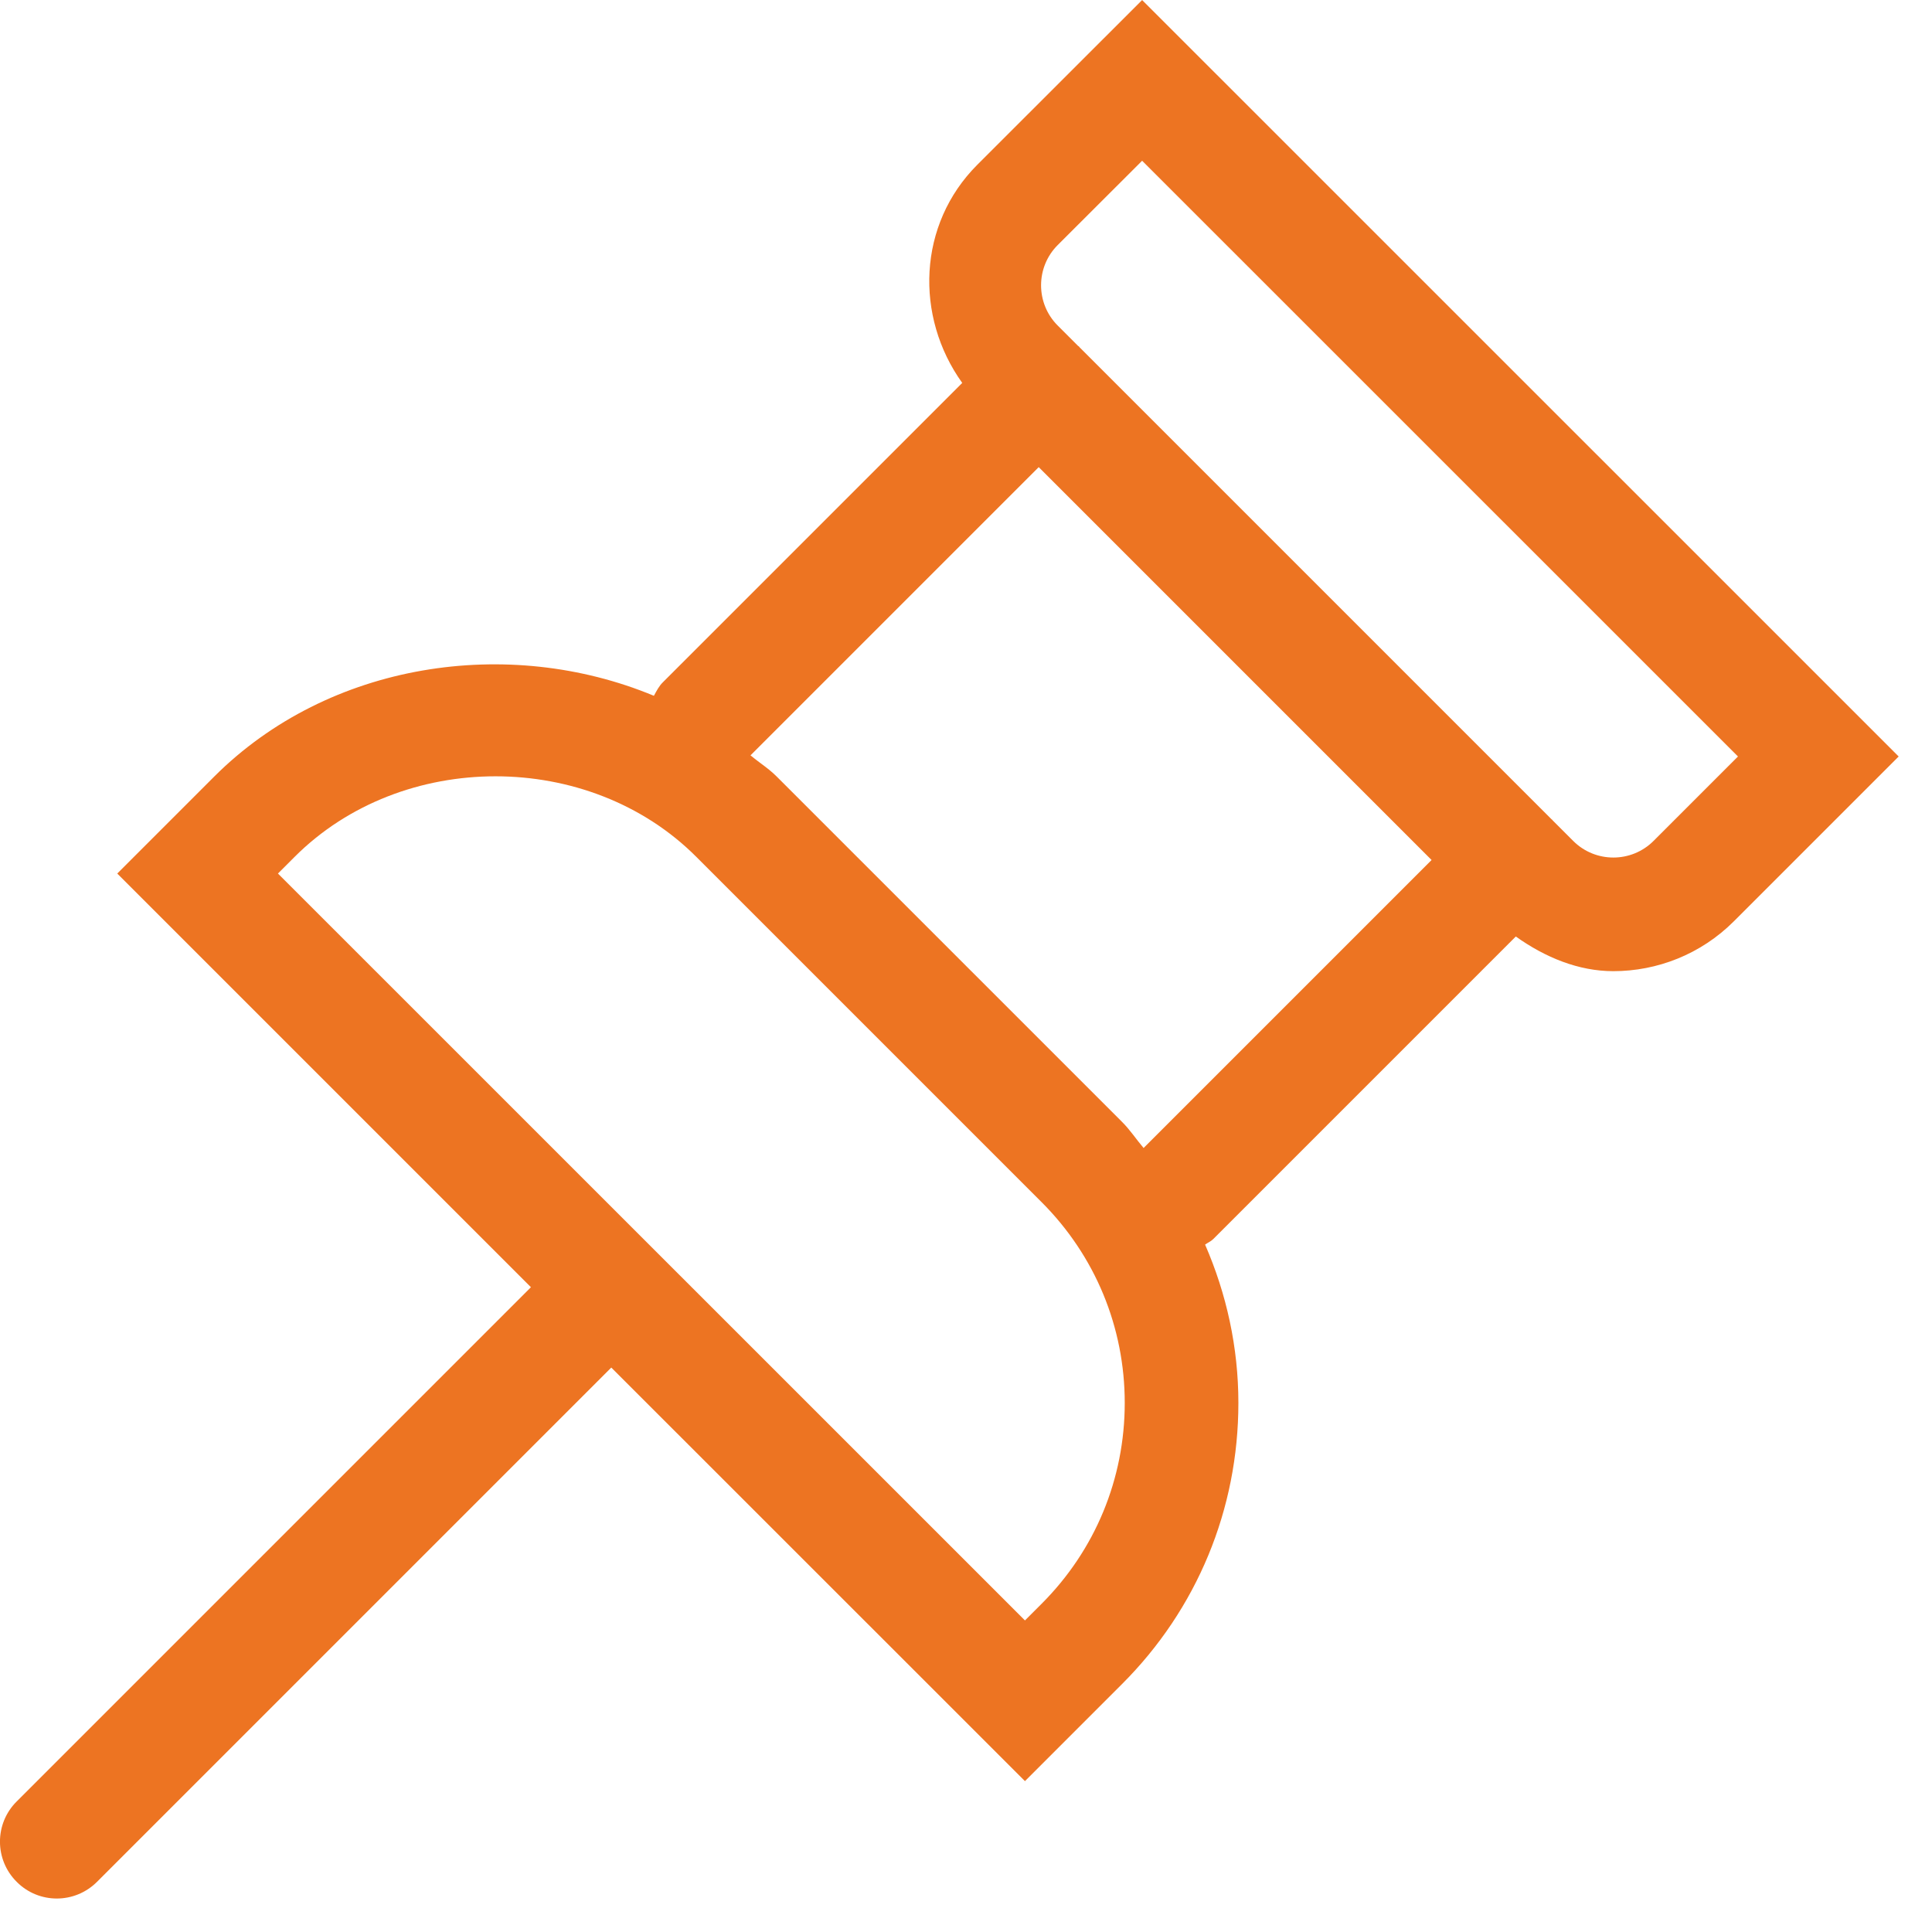
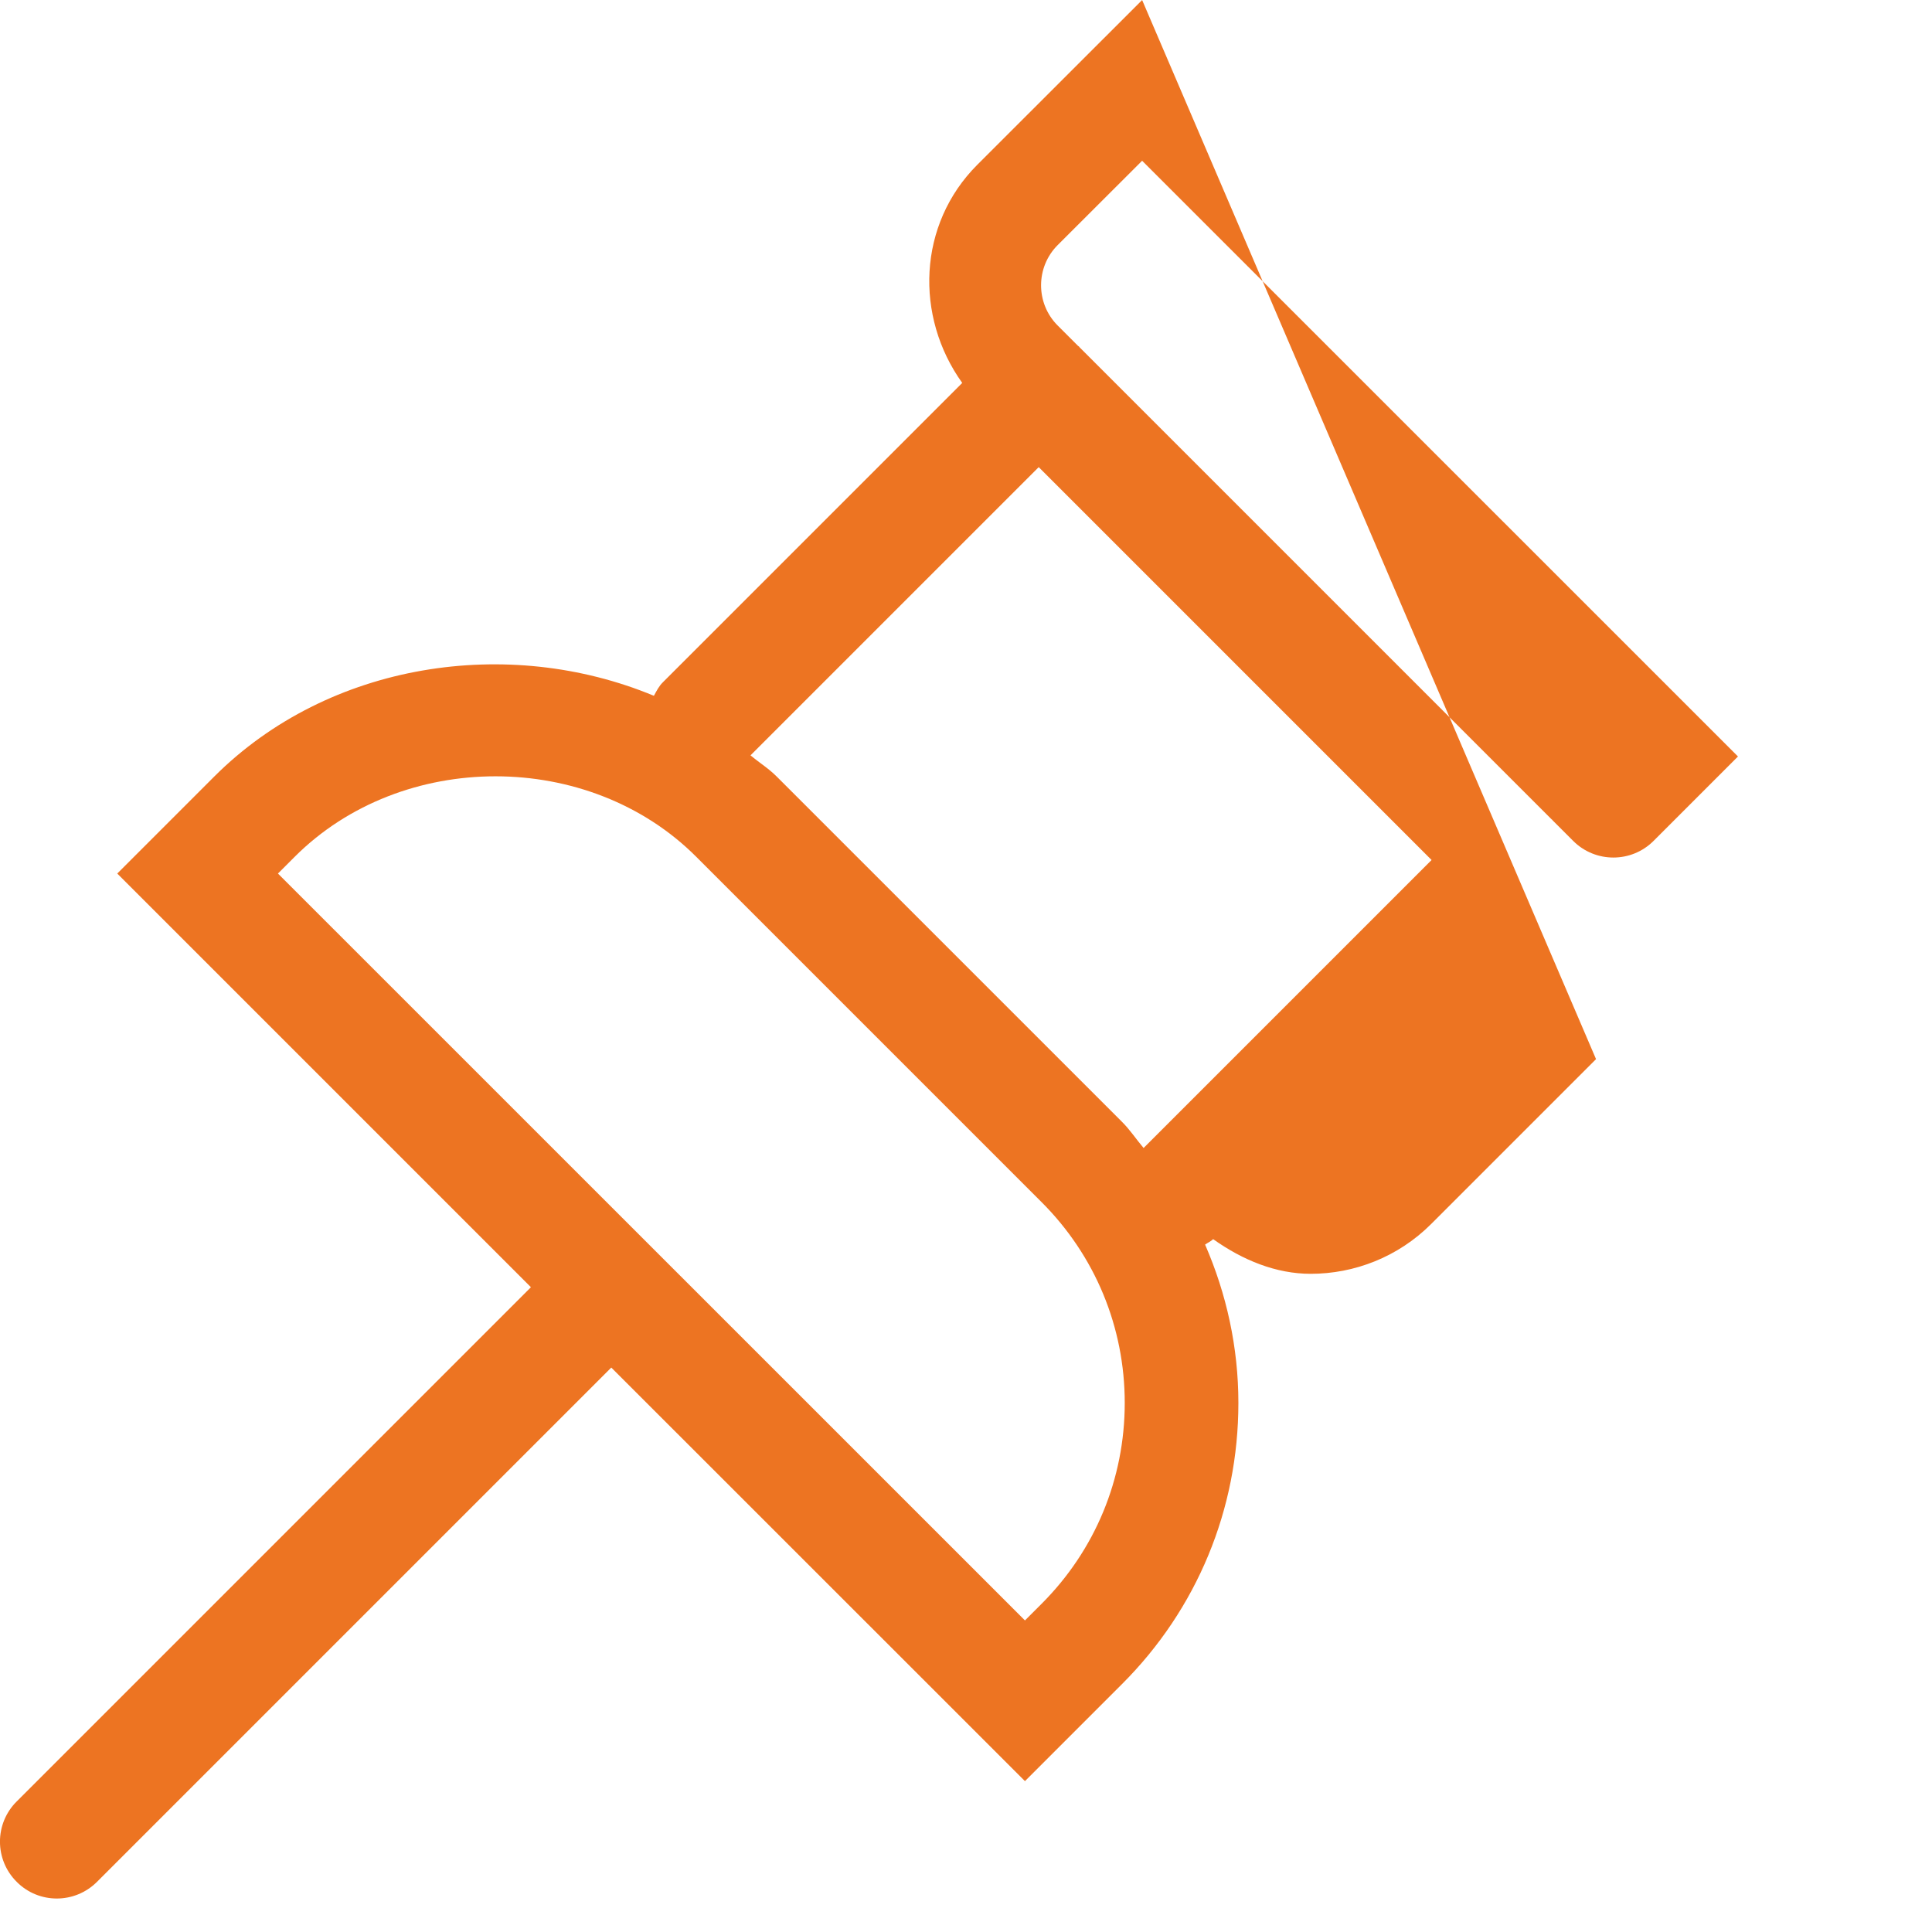
<svg xmlns="http://www.w3.org/2000/svg" fill="#ED7422" width="800px" height="800px" viewBox="0 0 1920 1920">
-   <path d="m692.08 851.622 343.003 343.002c53.309 53.308 82.673 124.235 82.673 199.567 0 75.445-29.364 146.372-82.673 199.68l-16.49 16.49-742.361-742.25 16.489-16.49c106.73-106.842 292.743-106.842 399.36 0Zm340.18-387.389 390.437 390.438-286.193 286.193c-7.34-8.584-13.44-18.07-21.571-26.09L771.93 771.773c-4.752-4.819-10.019-8.805-15.309-12.757l-1.983-1.482c-2.974-2.225-5.936-4.471-8.797-6.88l286.419-286.42Zm102.776-304.489 592.15 592.038-83.914 83.915c-22.024 22.023-57.826 22.023-79.85 0l-20.442-20.442c-.226-.226-.226-.452-.452-.678-.226-.113-.452-.113-.565-.339L1072.806 345.08c-.226-.225-.34-.564-.565-.79-.226-.226-.565-.339-.79-.452l-20.33-20.33c-22.024-22.023-22.024-57.938 0-79.962l83.915-83.802Zm0-159.699L971.272 163.697c-59.295 59.294-62.344 150.776-15.022 216.847L658.876 677.918c-4.066 3.953-6.437 8.81-9.035 13.553-144.565-60.085-322.899-33.656-436.97 80.301l-96.338 96.34 411.106 411.105-511.06 511.059c-22.136 22.023-22.136 57.826 0 79.85 10.956 11.067 25.413 16.602 39.869 16.602s28.913-5.535 39.981-16.603l511.059-511.059 411.106 410.993 96.339-96.339c74.654-74.54 115.764-173.816 115.764-279.529 0-55.115-11.745-108.31-33.091-157.327 2.597-1.92 5.647-3.05 8.018-5.421l300.763-300.763c29.365 20.895 62.456 34.448 96.903 34.448 43.37 0 86.852-16.603 119.83-49.582l163.766-163.764L1135.036.045Z" fill-rule="evenodd" />
+   <path d="m692.08 851.622 343.003 343.002c53.309 53.308 82.673 124.235 82.673 199.567 0 75.445-29.364 146.372-82.673 199.68l-16.49 16.49-742.361-742.25 16.489-16.49c106.73-106.842 292.743-106.842 399.36 0Zm340.18-387.389 390.437 390.438-286.193 286.193c-7.34-8.584-13.44-18.07-21.571-26.09L771.93 771.773c-4.752-4.819-10.019-8.805-15.309-12.757l-1.983-1.482c-2.974-2.225-5.936-4.471-8.797-6.88l286.419-286.42Zm102.776-304.489 592.15 592.038-83.914 83.915c-22.024 22.023-57.826 22.023-79.85 0l-20.442-20.442c-.226-.226-.226-.452-.452-.678-.226-.113-.452-.113-.565-.339L1072.806 345.08c-.226-.225-.34-.564-.565-.79-.226-.226-.565-.339-.79-.452l-20.33-20.33c-22.024-22.023-22.024-57.938 0-79.962l83.915-83.802Zm0-159.699L971.272 163.697c-59.295 59.294-62.344 150.776-15.022 216.847L658.876 677.918c-4.066 3.953-6.437 8.81-9.035 13.553-144.565-60.085-322.899-33.656-436.97 80.301l-96.338 96.34 411.106 411.105-511.06 511.059c-22.136 22.023-22.136 57.826 0 79.85 10.956 11.067 25.413 16.602 39.869 16.602s28.913-5.535 39.981-16.603l511.059-511.059 411.106 410.993 96.339-96.339c74.654-74.54 115.764-173.816 115.764-279.529 0-55.115-11.745-108.31-33.091-157.327 2.597-1.92 5.647-3.05 8.018-5.421c29.365 20.895 62.456 34.448 96.903 34.448 43.37 0 86.852-16.603 119.83-49.582l163.766-163.764L1135.036.045Z" fill-rule="evenodd" />
</svg>